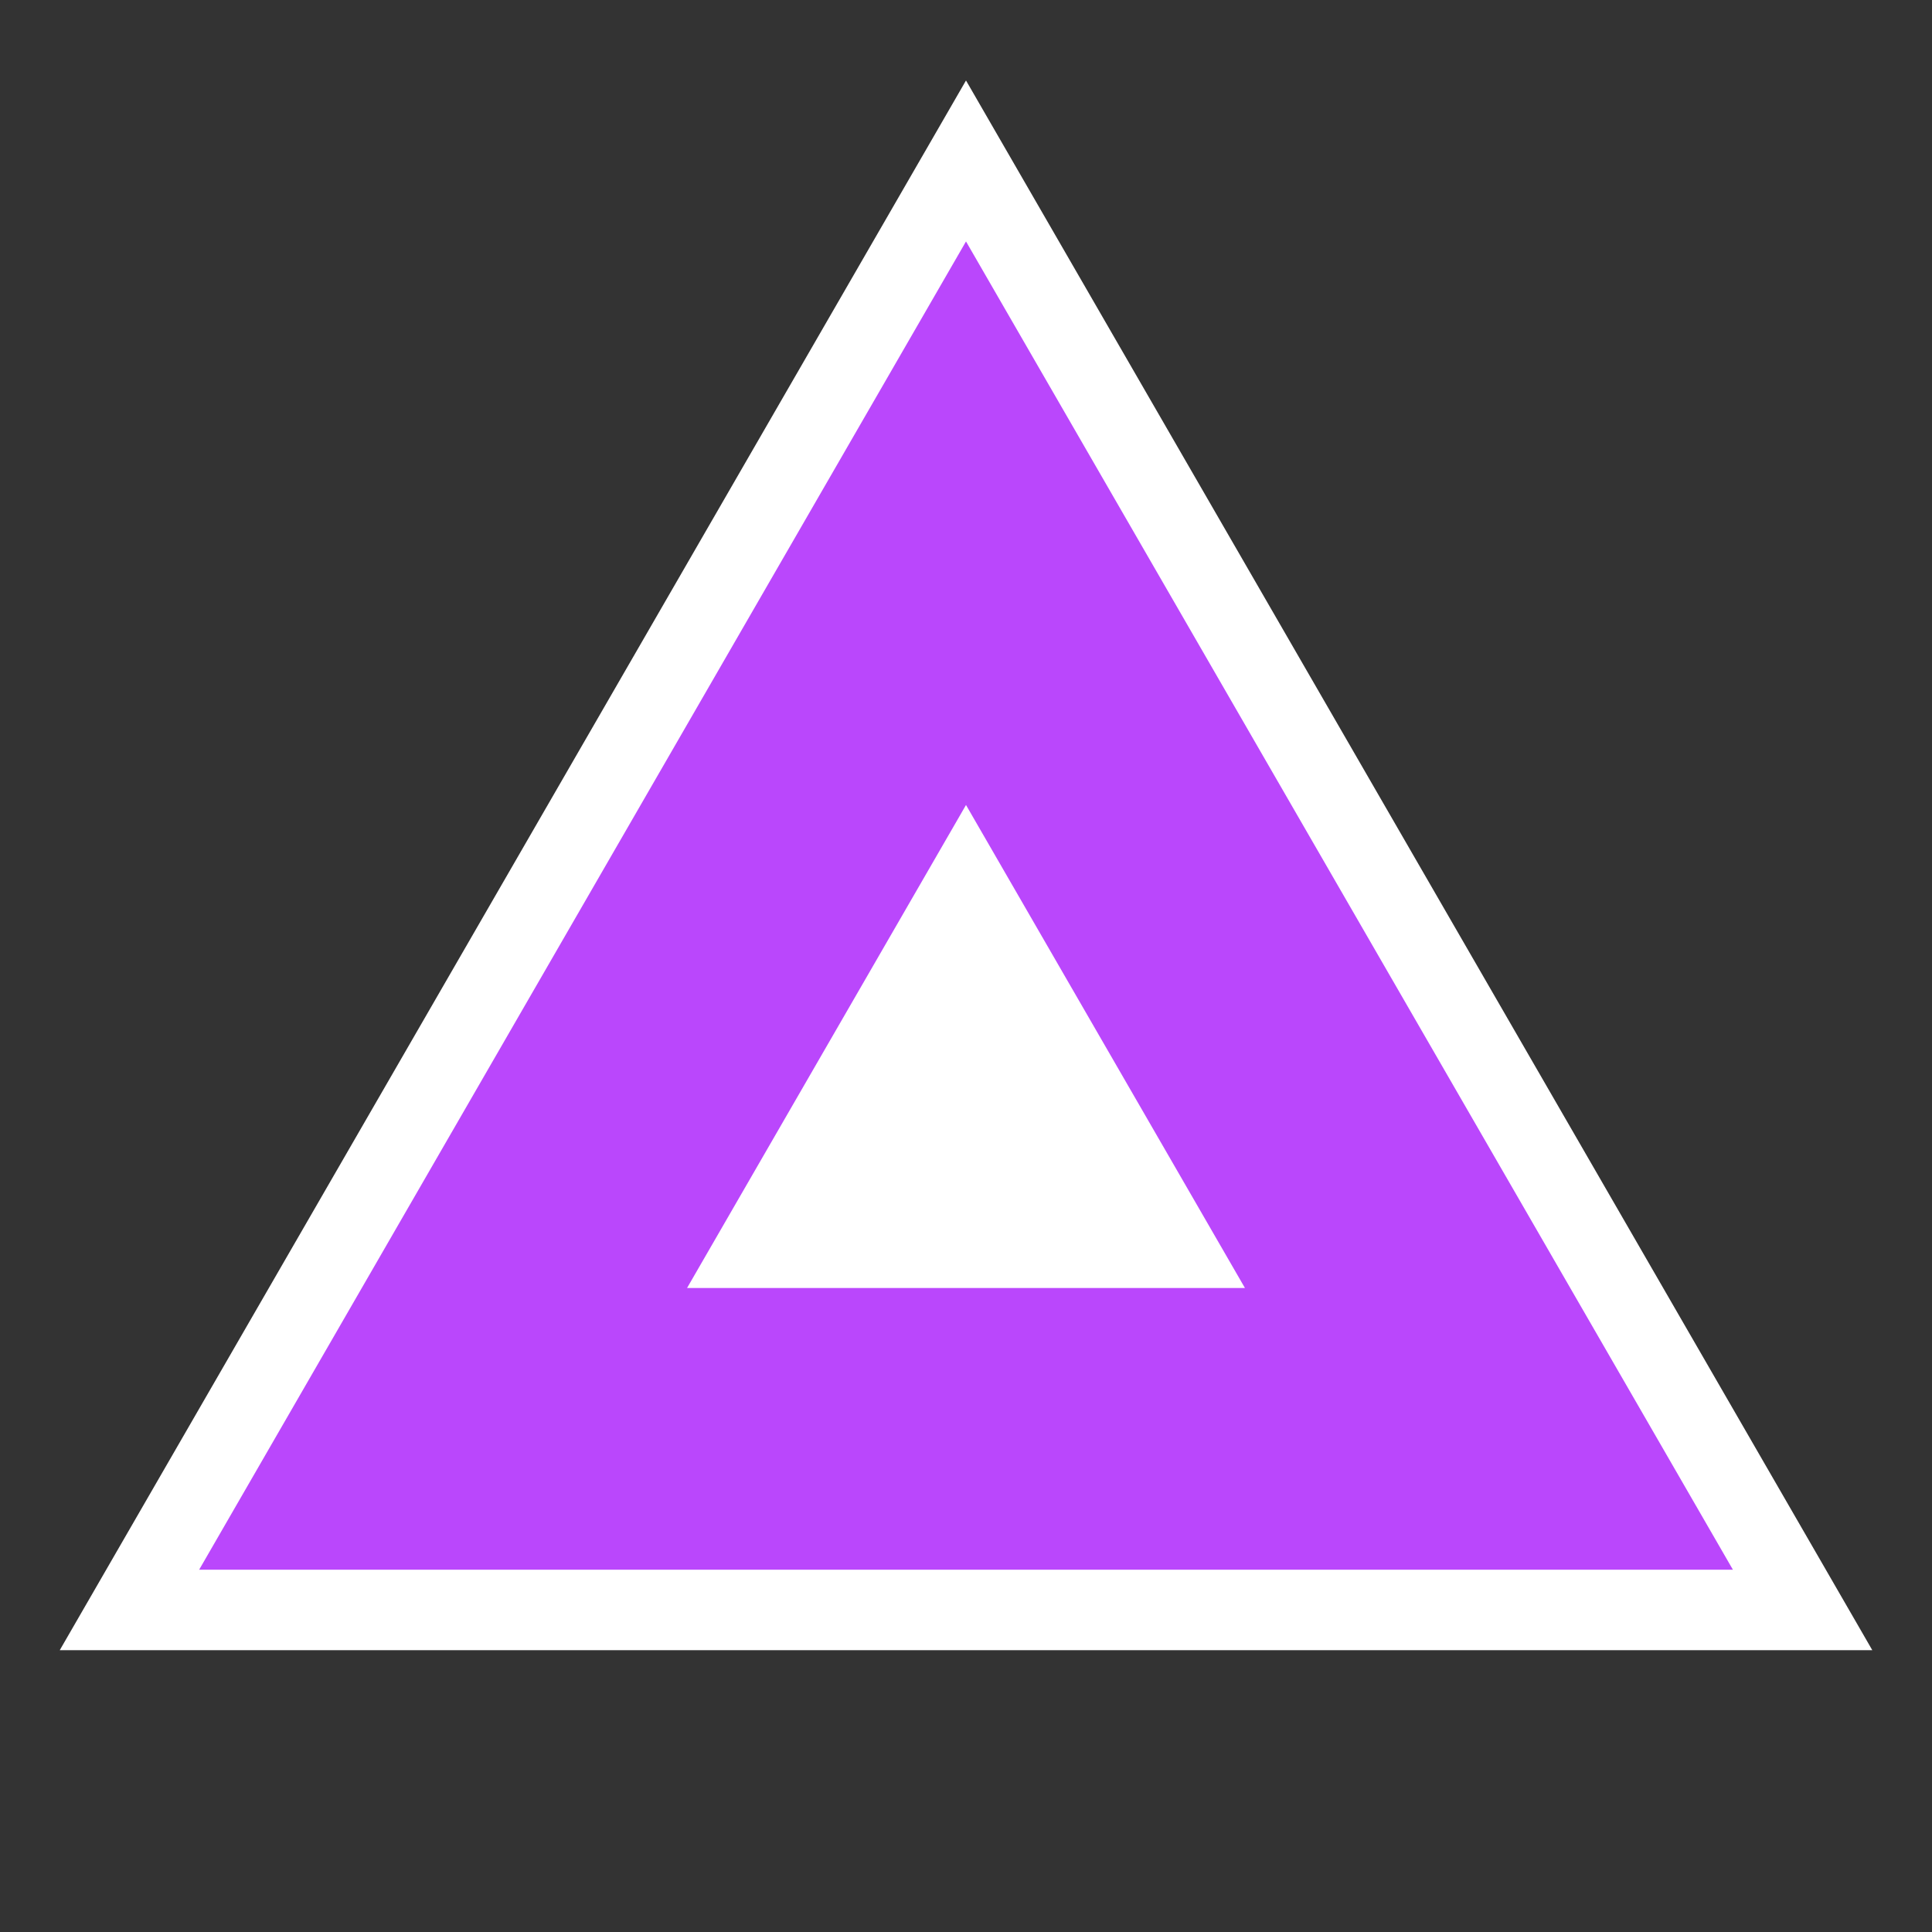
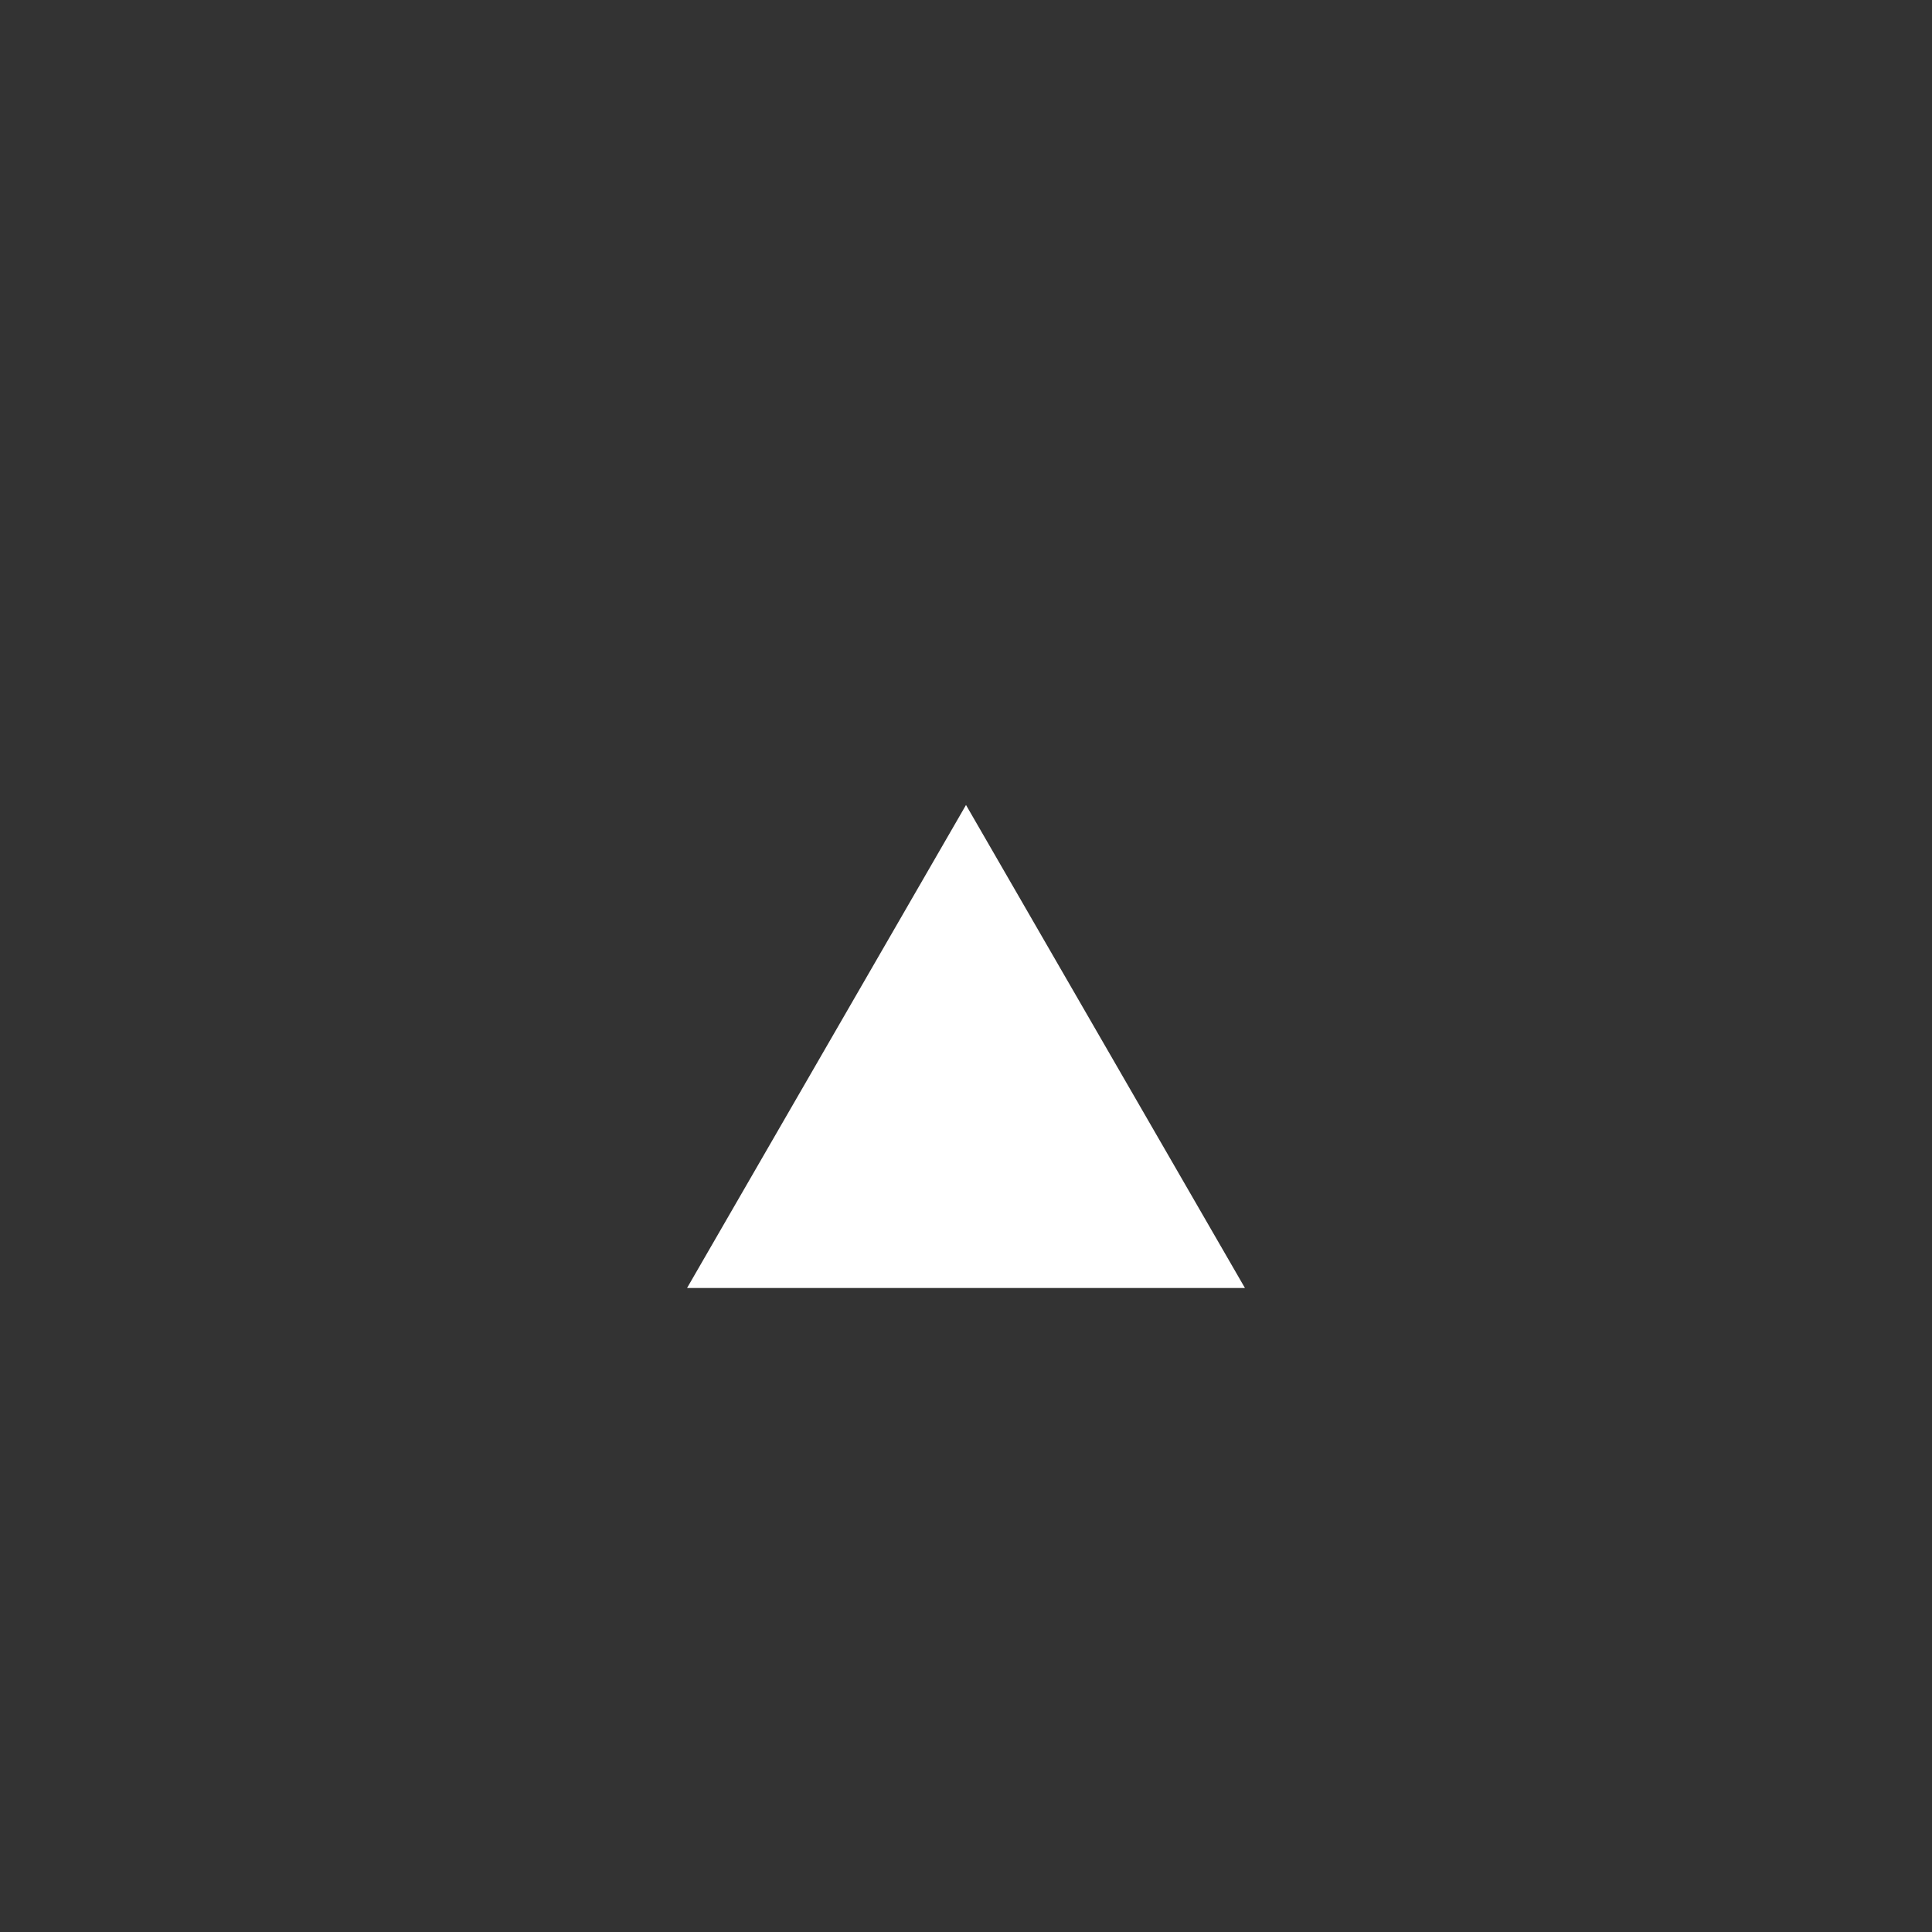
<svg xmlns="http://www.w3.org/2000/svg" width="32" height="32" fill="none">
  <rect width="100%" height="100%" fill="#333333" stroke="none" />
-   <path fill="#BA47FC" stroke="#fff" stroke-width="1.333" d="M2.144 26.666 16 2.666l13.857 24H2.144Z" />
  <path fill="#fff" d="m16 13.333 4.62 8h-9.24l4.62-8Z" />
</svg>